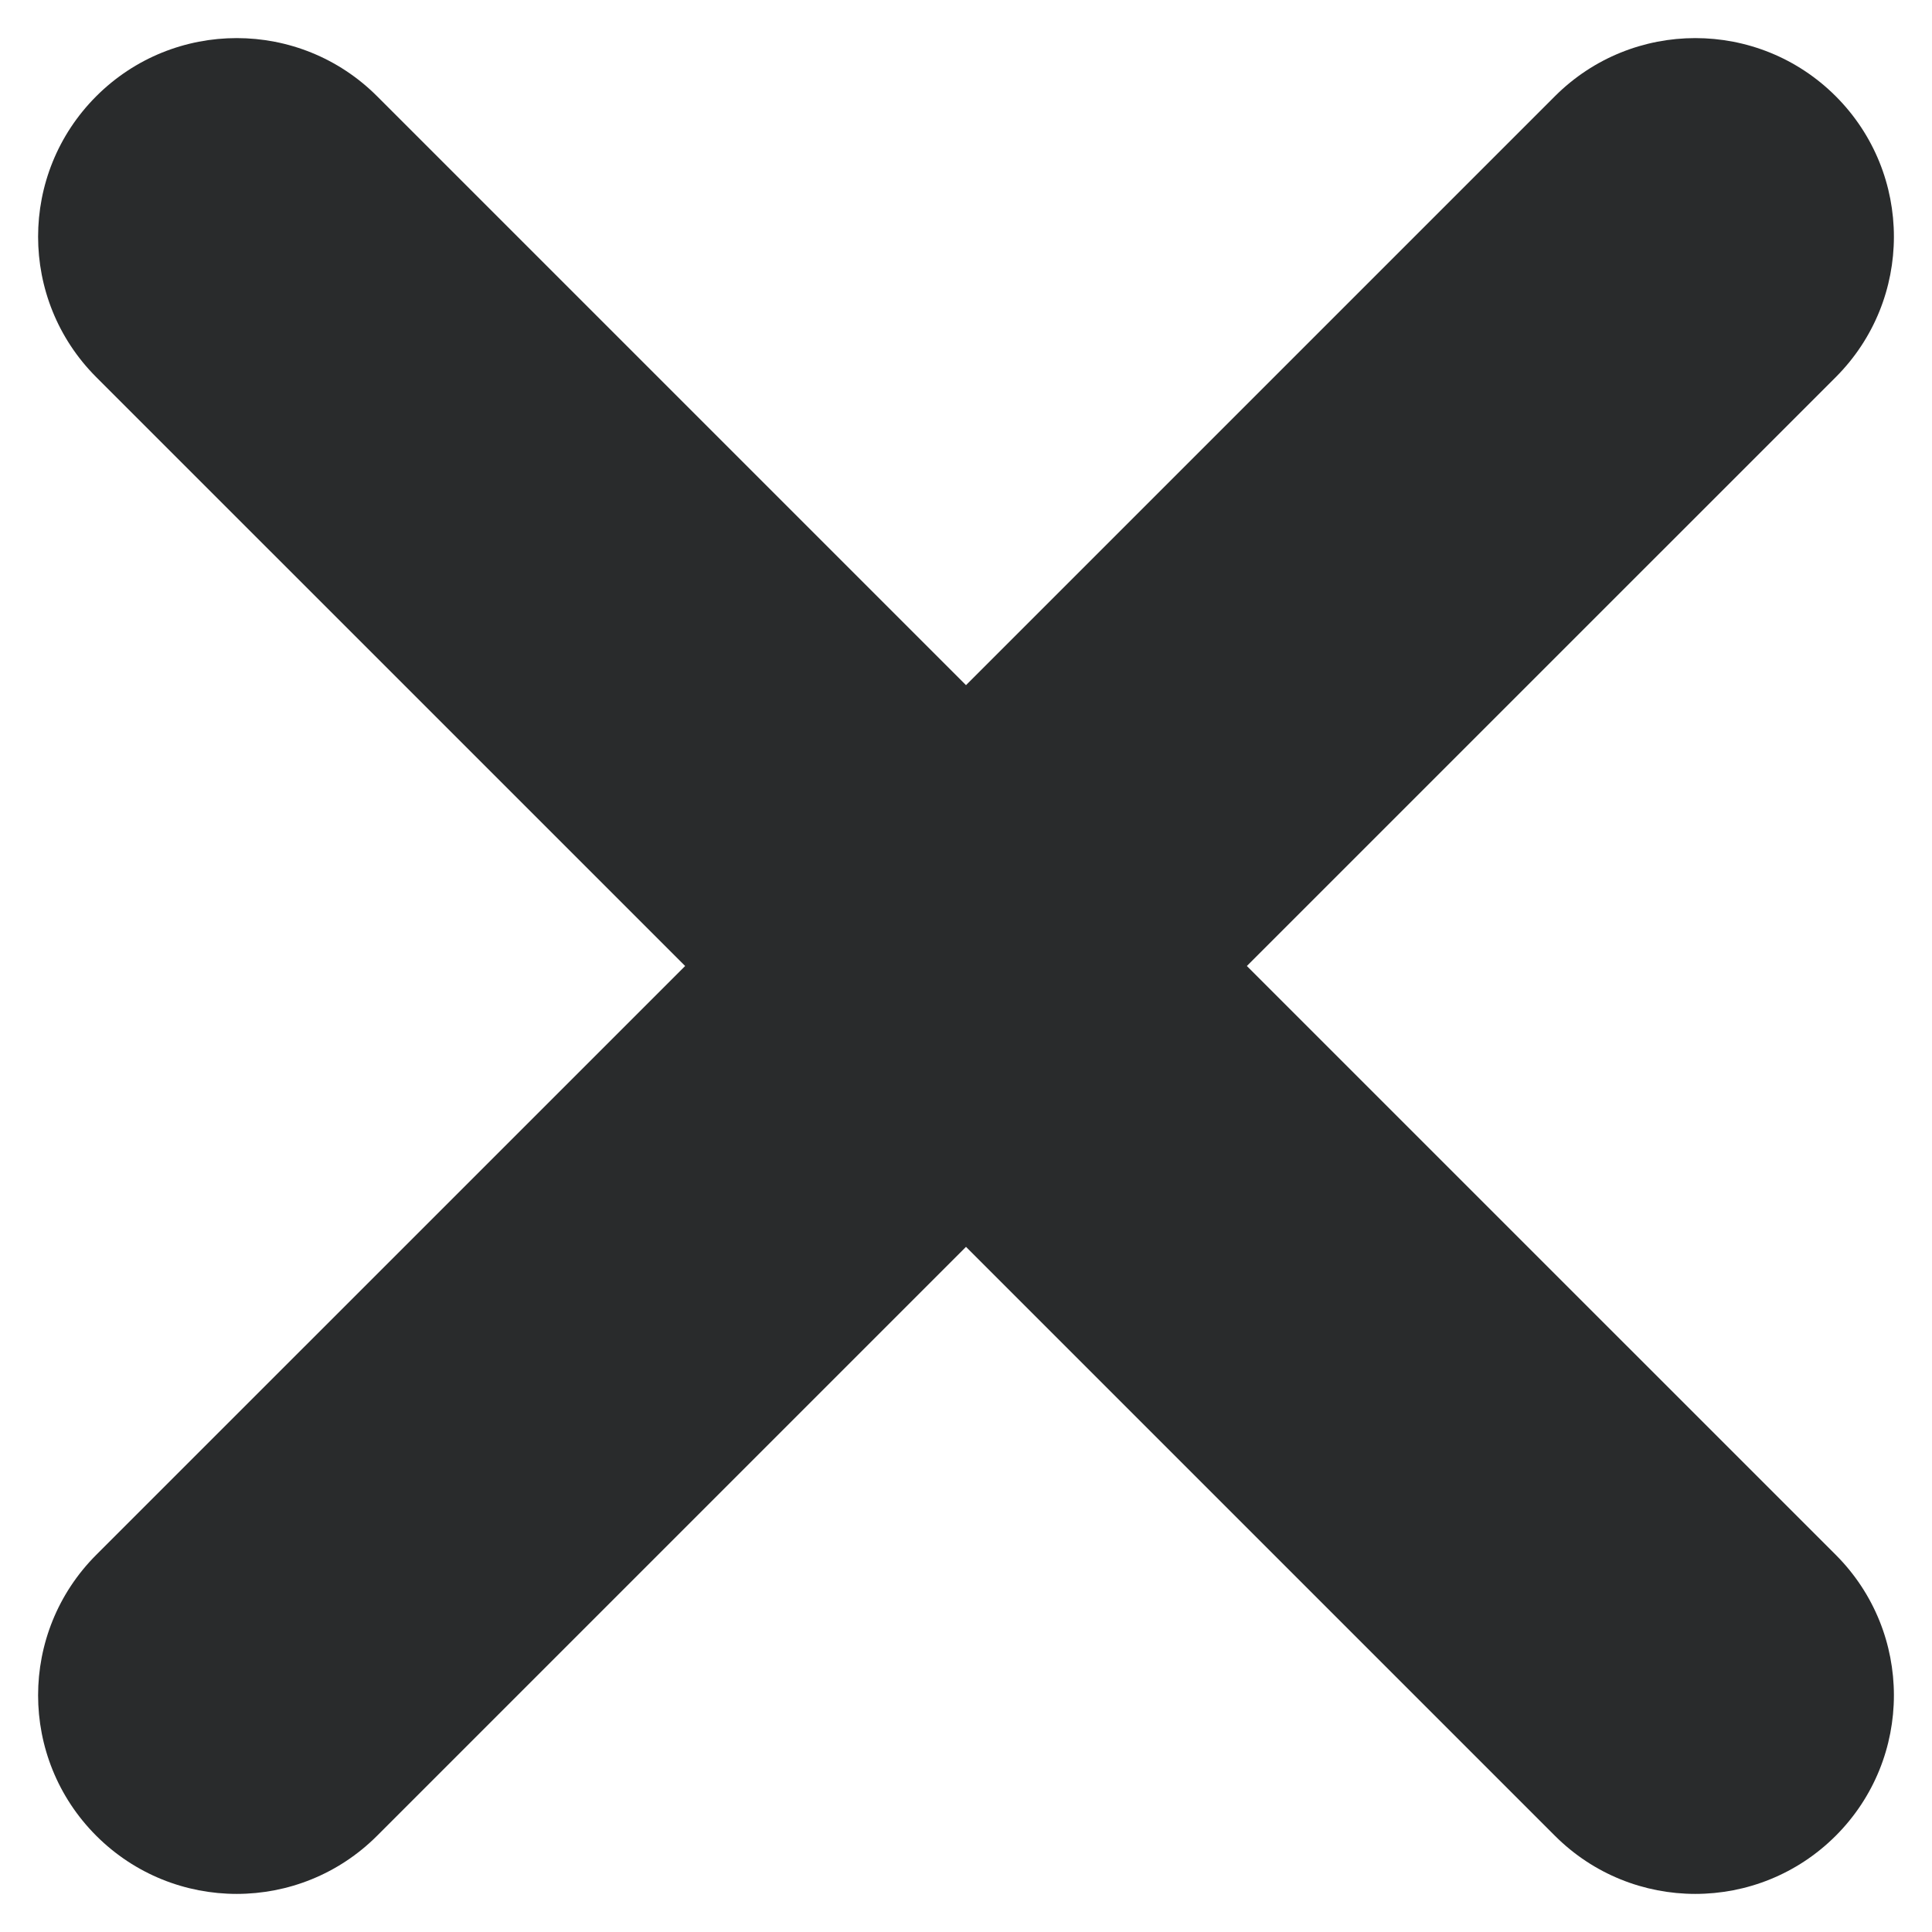
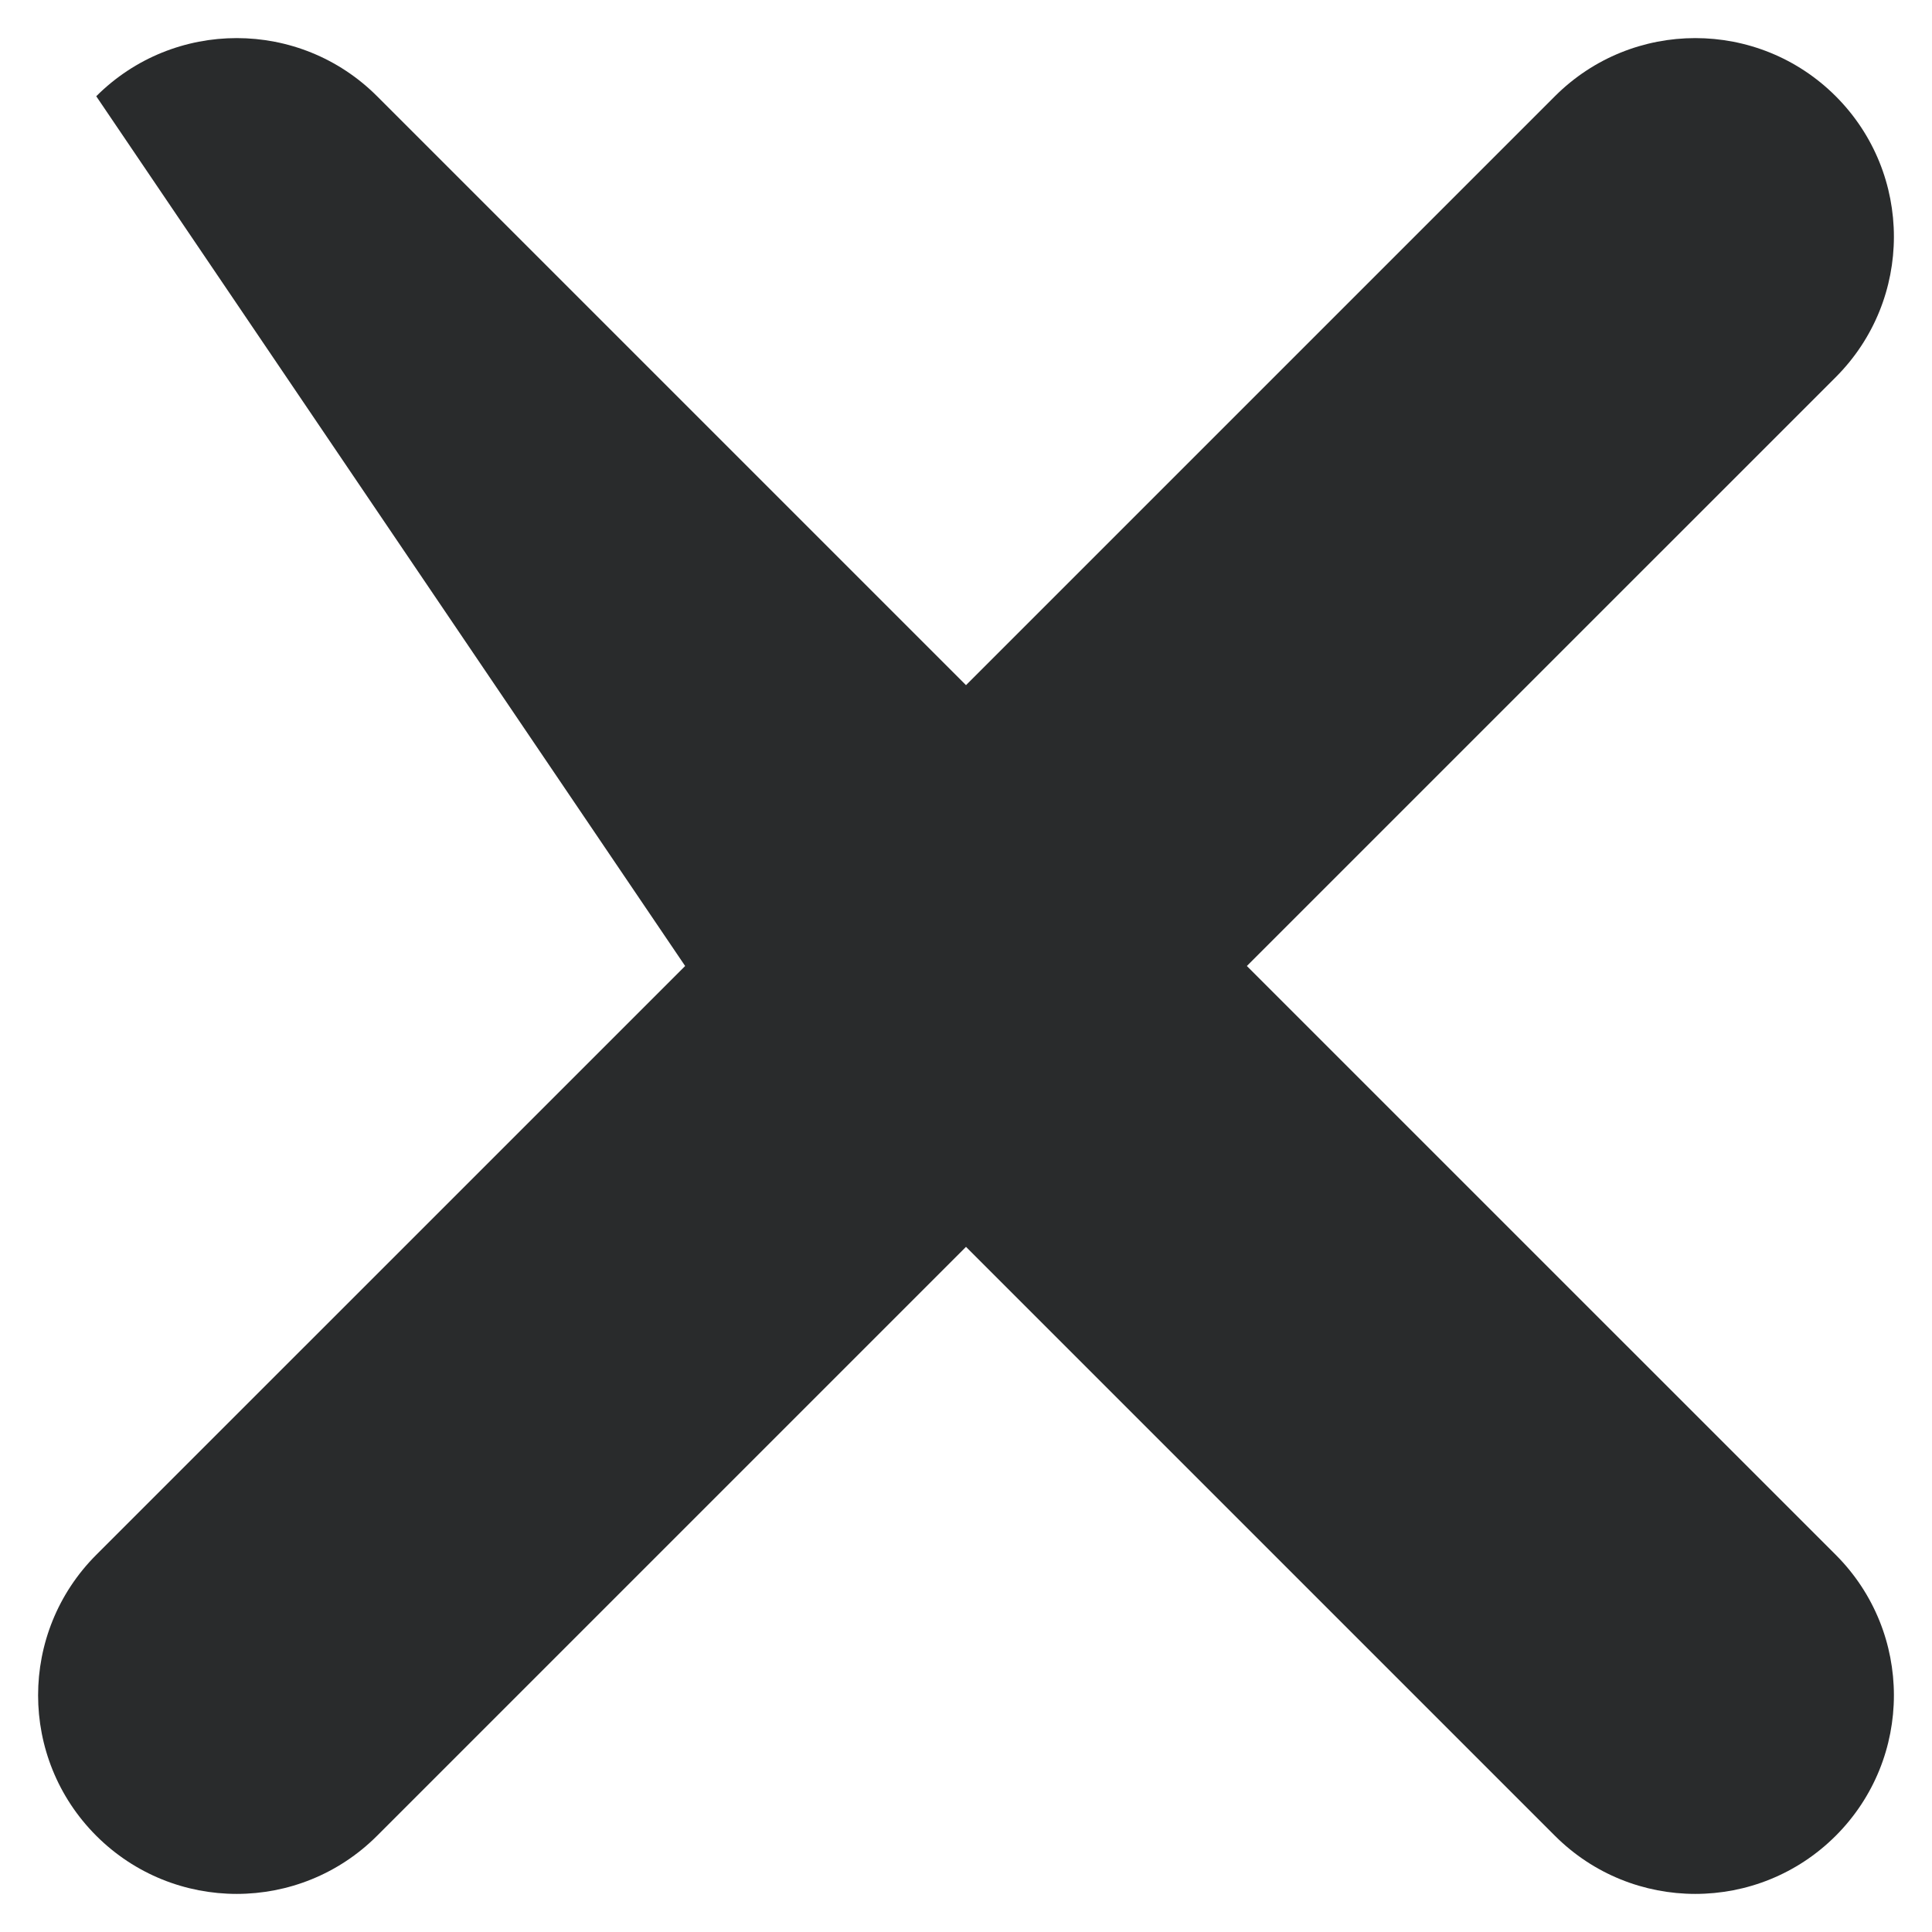
<svg xmlns="http://www.w3.org/2000/svg" width="38px" height="38px" viewBox="0 0 38 38" version="1.1">
  <g id="Page-1" stroke="none" stroke-width="1" fill="none" fill-rule="evenodd">
    <g id="ICONS" transform="translate(-355, -2429)" fill="#292B2C" fill-rule="nonzero">
      <g id="dislike" transform="translate(324, 2398)">
-         <path d="M67.107,61.582 L55.524,50 L67.107,38.418 C68.632,36.892 68.632,34.419 67.107,32.893 C65.581,31.368 63.108,31.368 61.583,32.893 L50,44.476 L38.417,32.893 C36.892,31.368 34.419,31.368 32.893,32.893 C31.368,34.419 31.368,36.892 32.893,38.418 L44.476,50 L32.893,61.582 C31.368,63.108 31.368,65.581 32.893,67.107 C34.419,68.632 36.892,68.632 38.417,67.107 L50,55.524 L61.583,67.107 C63.108,68.632 65.581,68.632 67.107,67.107 C68.632,65.581 68.632,63.108 67.107,61.582 Z" id="Path" />
+         <path d="M67.107,61.582 L55.524,50 L67.107,38.418 C68.632,36.892 68.632,34.419 67.107,32.893 C65.581,31.368 63.108,31.368 61.583,32.893 L50,44.476 L38.417,32.893 C36.892,31.368 34.419,31.368 32.893,32.893 L44.476,50 L32.893,61.582 C31.368,63.108 31.368,65.581 32.893,67.107 C34.419,68.632 36.892,68.632 38.417,67.107 L50,55.524 L61.583,67.107 C63.108,68.632 65.581,68.632 67.107,67.107 C68.632,65.581 68.632,63.108 67.107,61.582 Z" id="Path" />
      </g>
    </g>
  </g>
</svg>